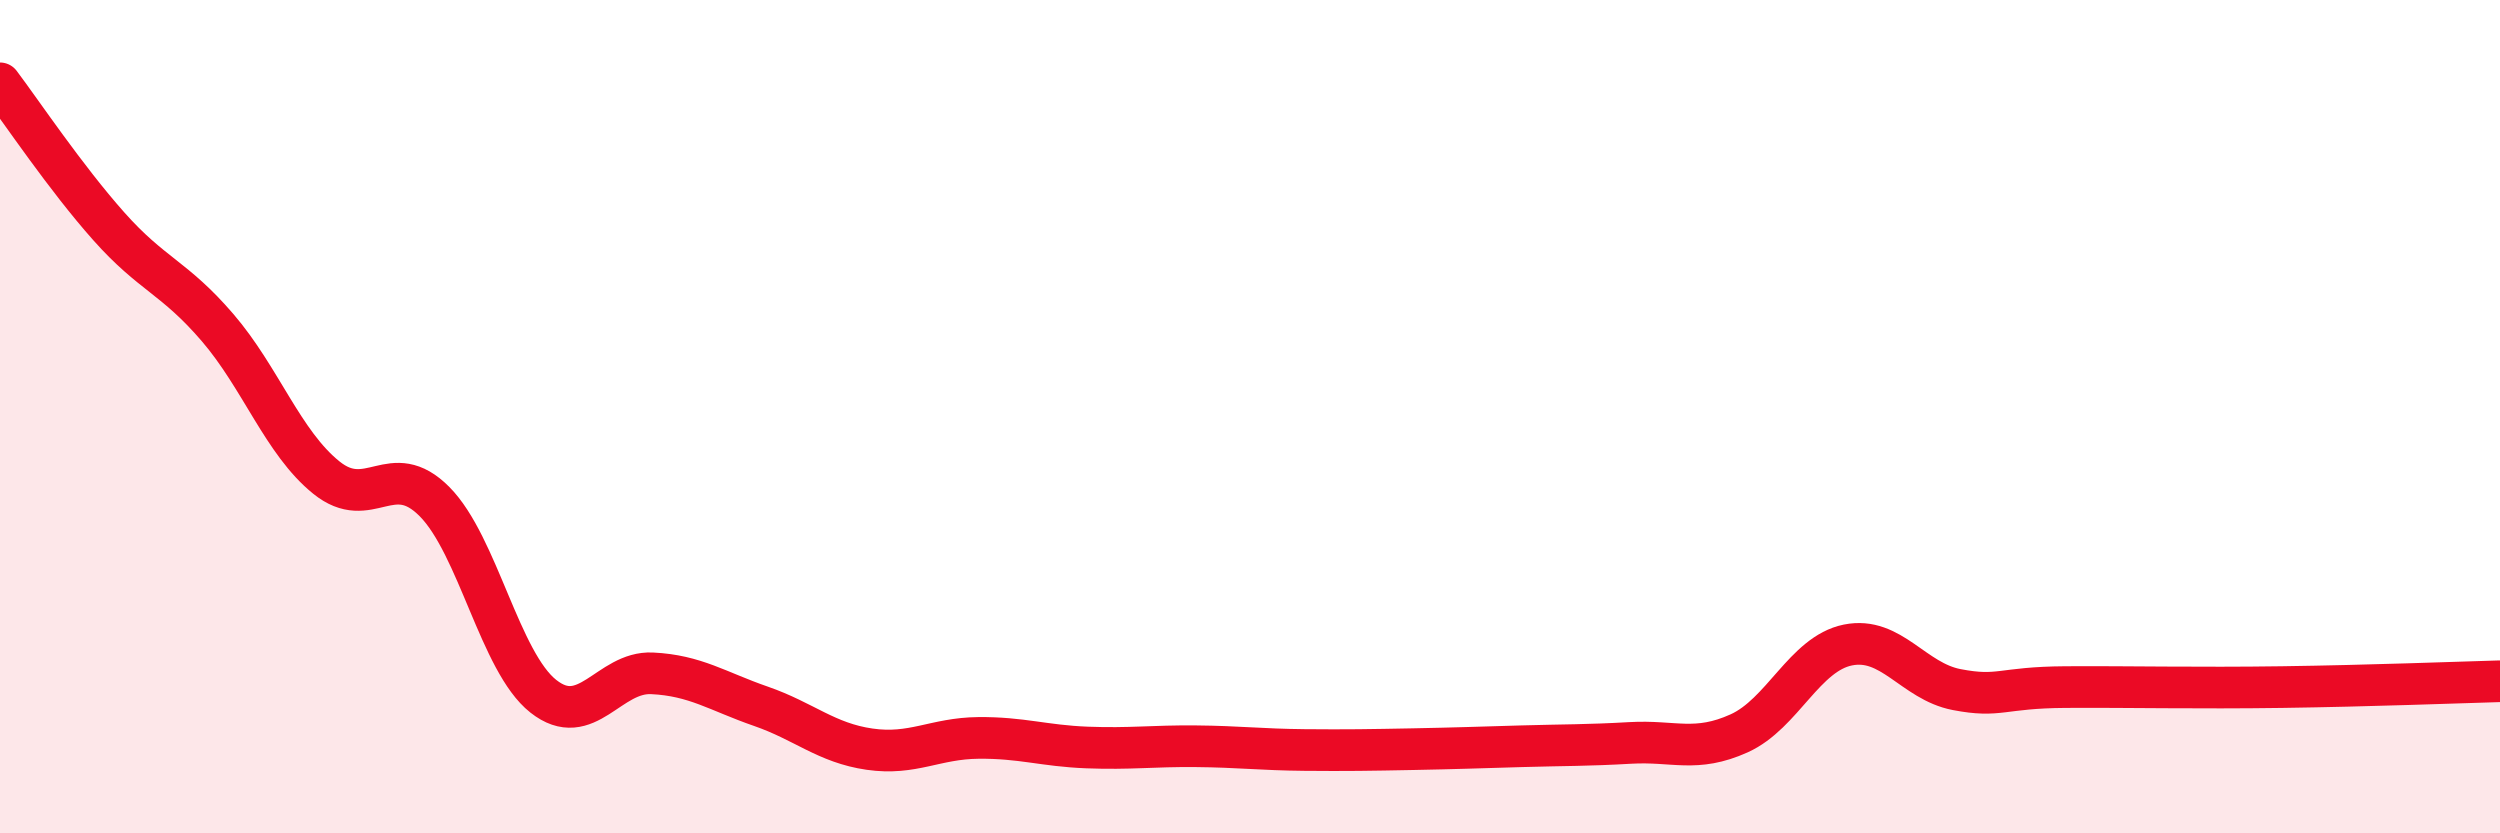
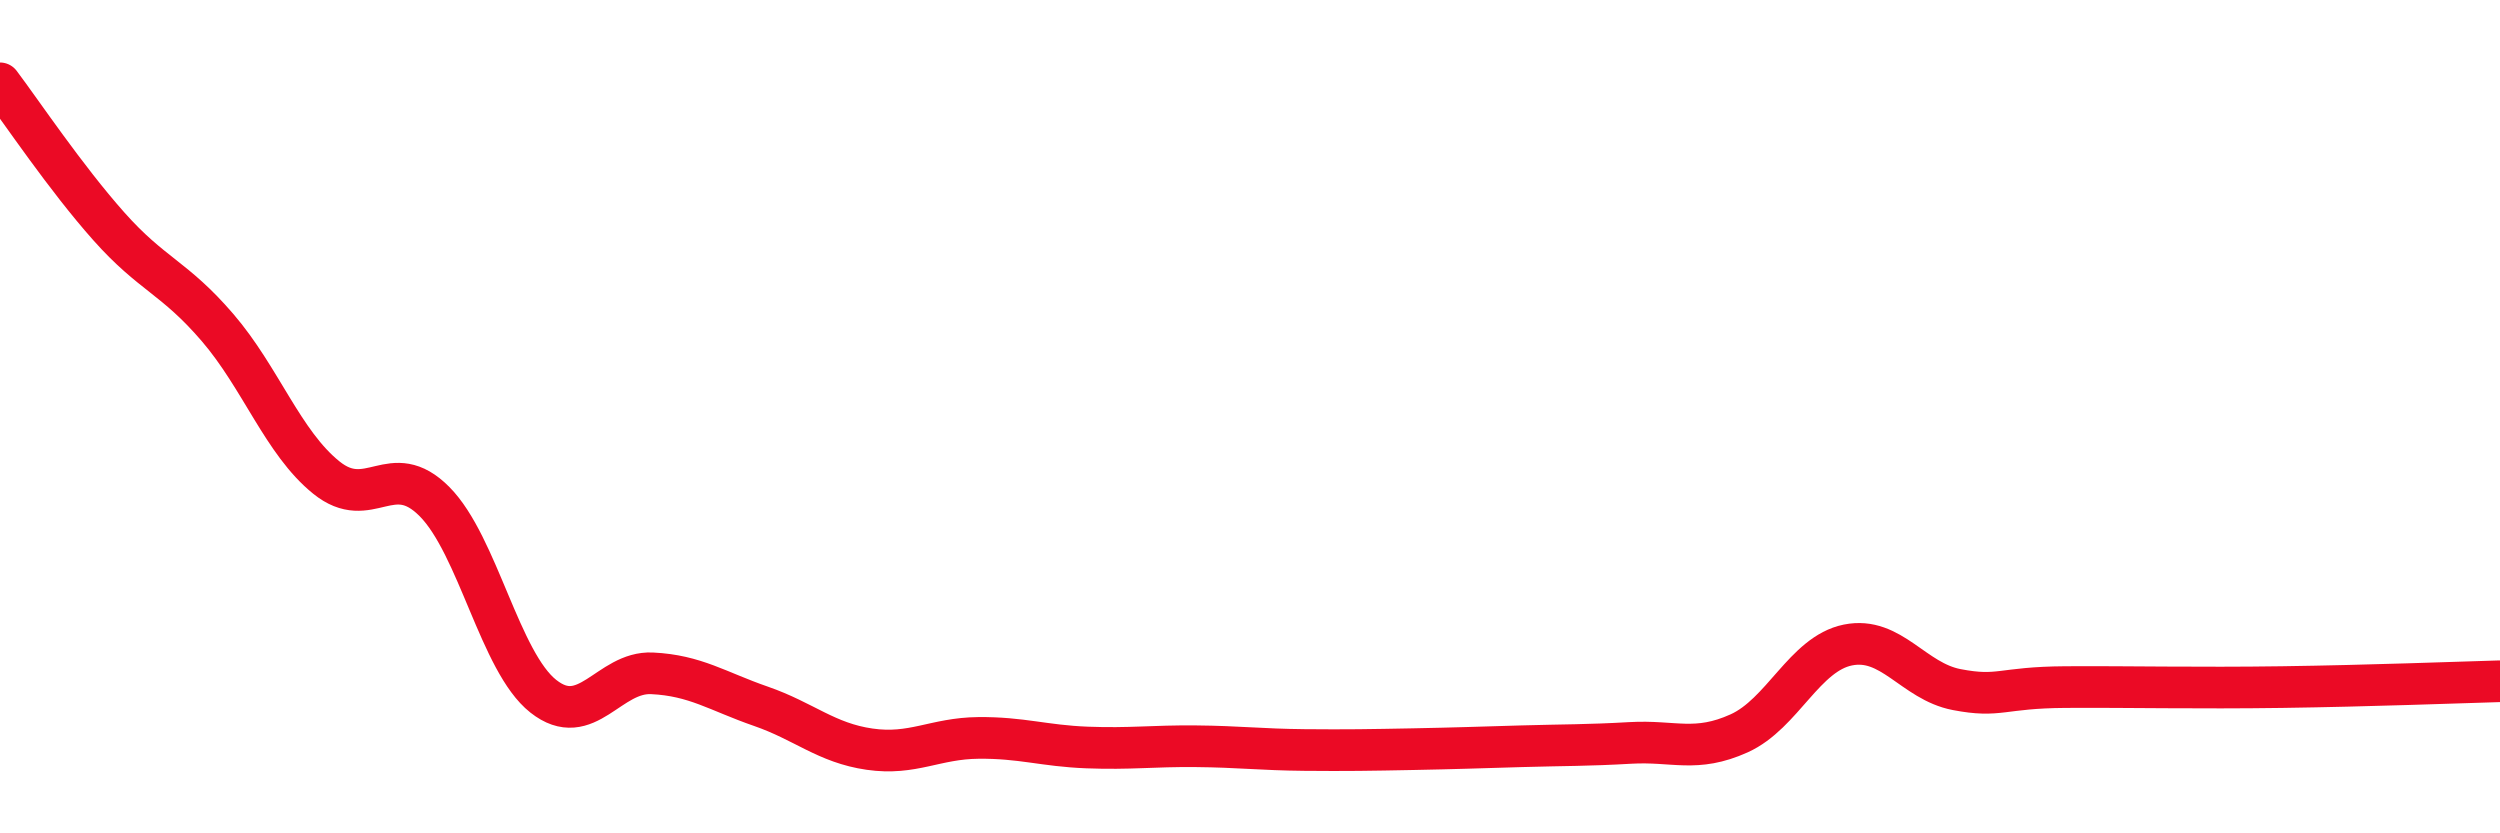
<svg xmlns="http://www.w3.org/2000/svg" width="60" height="20" viewBox="0 0 60 20">
-   <path d="M 0,2 C 0.52,2.69 1.57,4.26 2.61,5.43 C 3.65,6.6 4.18,6.65 5.22,7.86 C 6.26,9.07 6.79,10.62 7.83,11.46 C 8.87,12.3 9.39,10.99 10.43,12.04 C 11.47,13.09 12,15.89 13.04,16.71 C 14.08,17.53 14.61,16.11 15.65,16.16 C 16.69,16.21 17.22,16.59 18.26,16.95 C 19.3,17.31 19.83,17.83 20.87,17.98 C 21.91,18.13 22.44,17.72 23.48,17.71 C 24.52,17.7 25.05,17.9 26.09,17.94 C 27.13,17.98 27.66,17.9 28.7,17.91 C 29.74,17.92 30.26,17.99 31.3,18 C 32.34,18.01 32.87,18 33.91,17.98 C 34.95,17.96 35.48,17.94 36.52,17.91 C 37.56,17.88 38.09,17.89 39.13,17.83 C 40.17,17.77 40.7,18.07 41.74,17.6 C 42.78,17.13 43.31,15.69 44.35,15.48 C 45.39,15.27 45.92,16.35 46.96,16.55 C 48,16.75 48.01,16.5 49.57,16.49 C 51.13,16.48 52.69,16.52 54.78,16.49 C 56.87,16.46 58.96,16.38 60,16.35L60 20L0 20Z" fill="#EB0A25" opacity="0.1" stroke-linecap="round" stroke-linejoin="round" />
  <path d="M 0,2 C 0.52,2.69 1.57,4.26 2.61,5.43 C 3.65,6.6 4.18,6.65 5.22,7.86 C 6.26,9.07 6.79,10.62 7.83,11.46 C 8.87,12.3 9.39,10.99 10.43,12.04 C 11.47,13.09 12,15.89 13.04,16.71 C 14.08,17.53 14.61,16.11 15.65,16.16 C 16.69,16.21 17.22,16.59 18.26,16.95 C 19.3,17.31 19.83,17.83 20.87,17.98 C 21.91,18.13 22.44,17.72 23.48,17.71 C 24.52,17.7 25.05,17.9 26.09,17.94 C 27.13,17.98 27.66,17.9 28.7,17.91 C 29.74,17.92 30.26,17.99 31.3,18 C 32.34,18.01 32.87,18 33.91,17.98 C 34.95,17.96 35.48,17.94 36.52,17.91 C 37.56,17.88 38.09,17.89 39.13,17.83 C 40.17,17.77 40.7,18.07 41.74,17.6 C 42.78,17.13 43.31,15.69 44.35,15.48 C 45.39,15.27 45.92,16.35 46.96,16.55 C 48,16.75 48.01,16.5 49.57,16.49 C 51.13,16.48 52.69,16.52 54.78,16.49 C 56.87,16.46 58.96,16.38 60,16.35" stroke="#EB0A25" stroke-width="1" fill="none" stroke-linecap="round" stroke-linejoin="round" />
</svg>